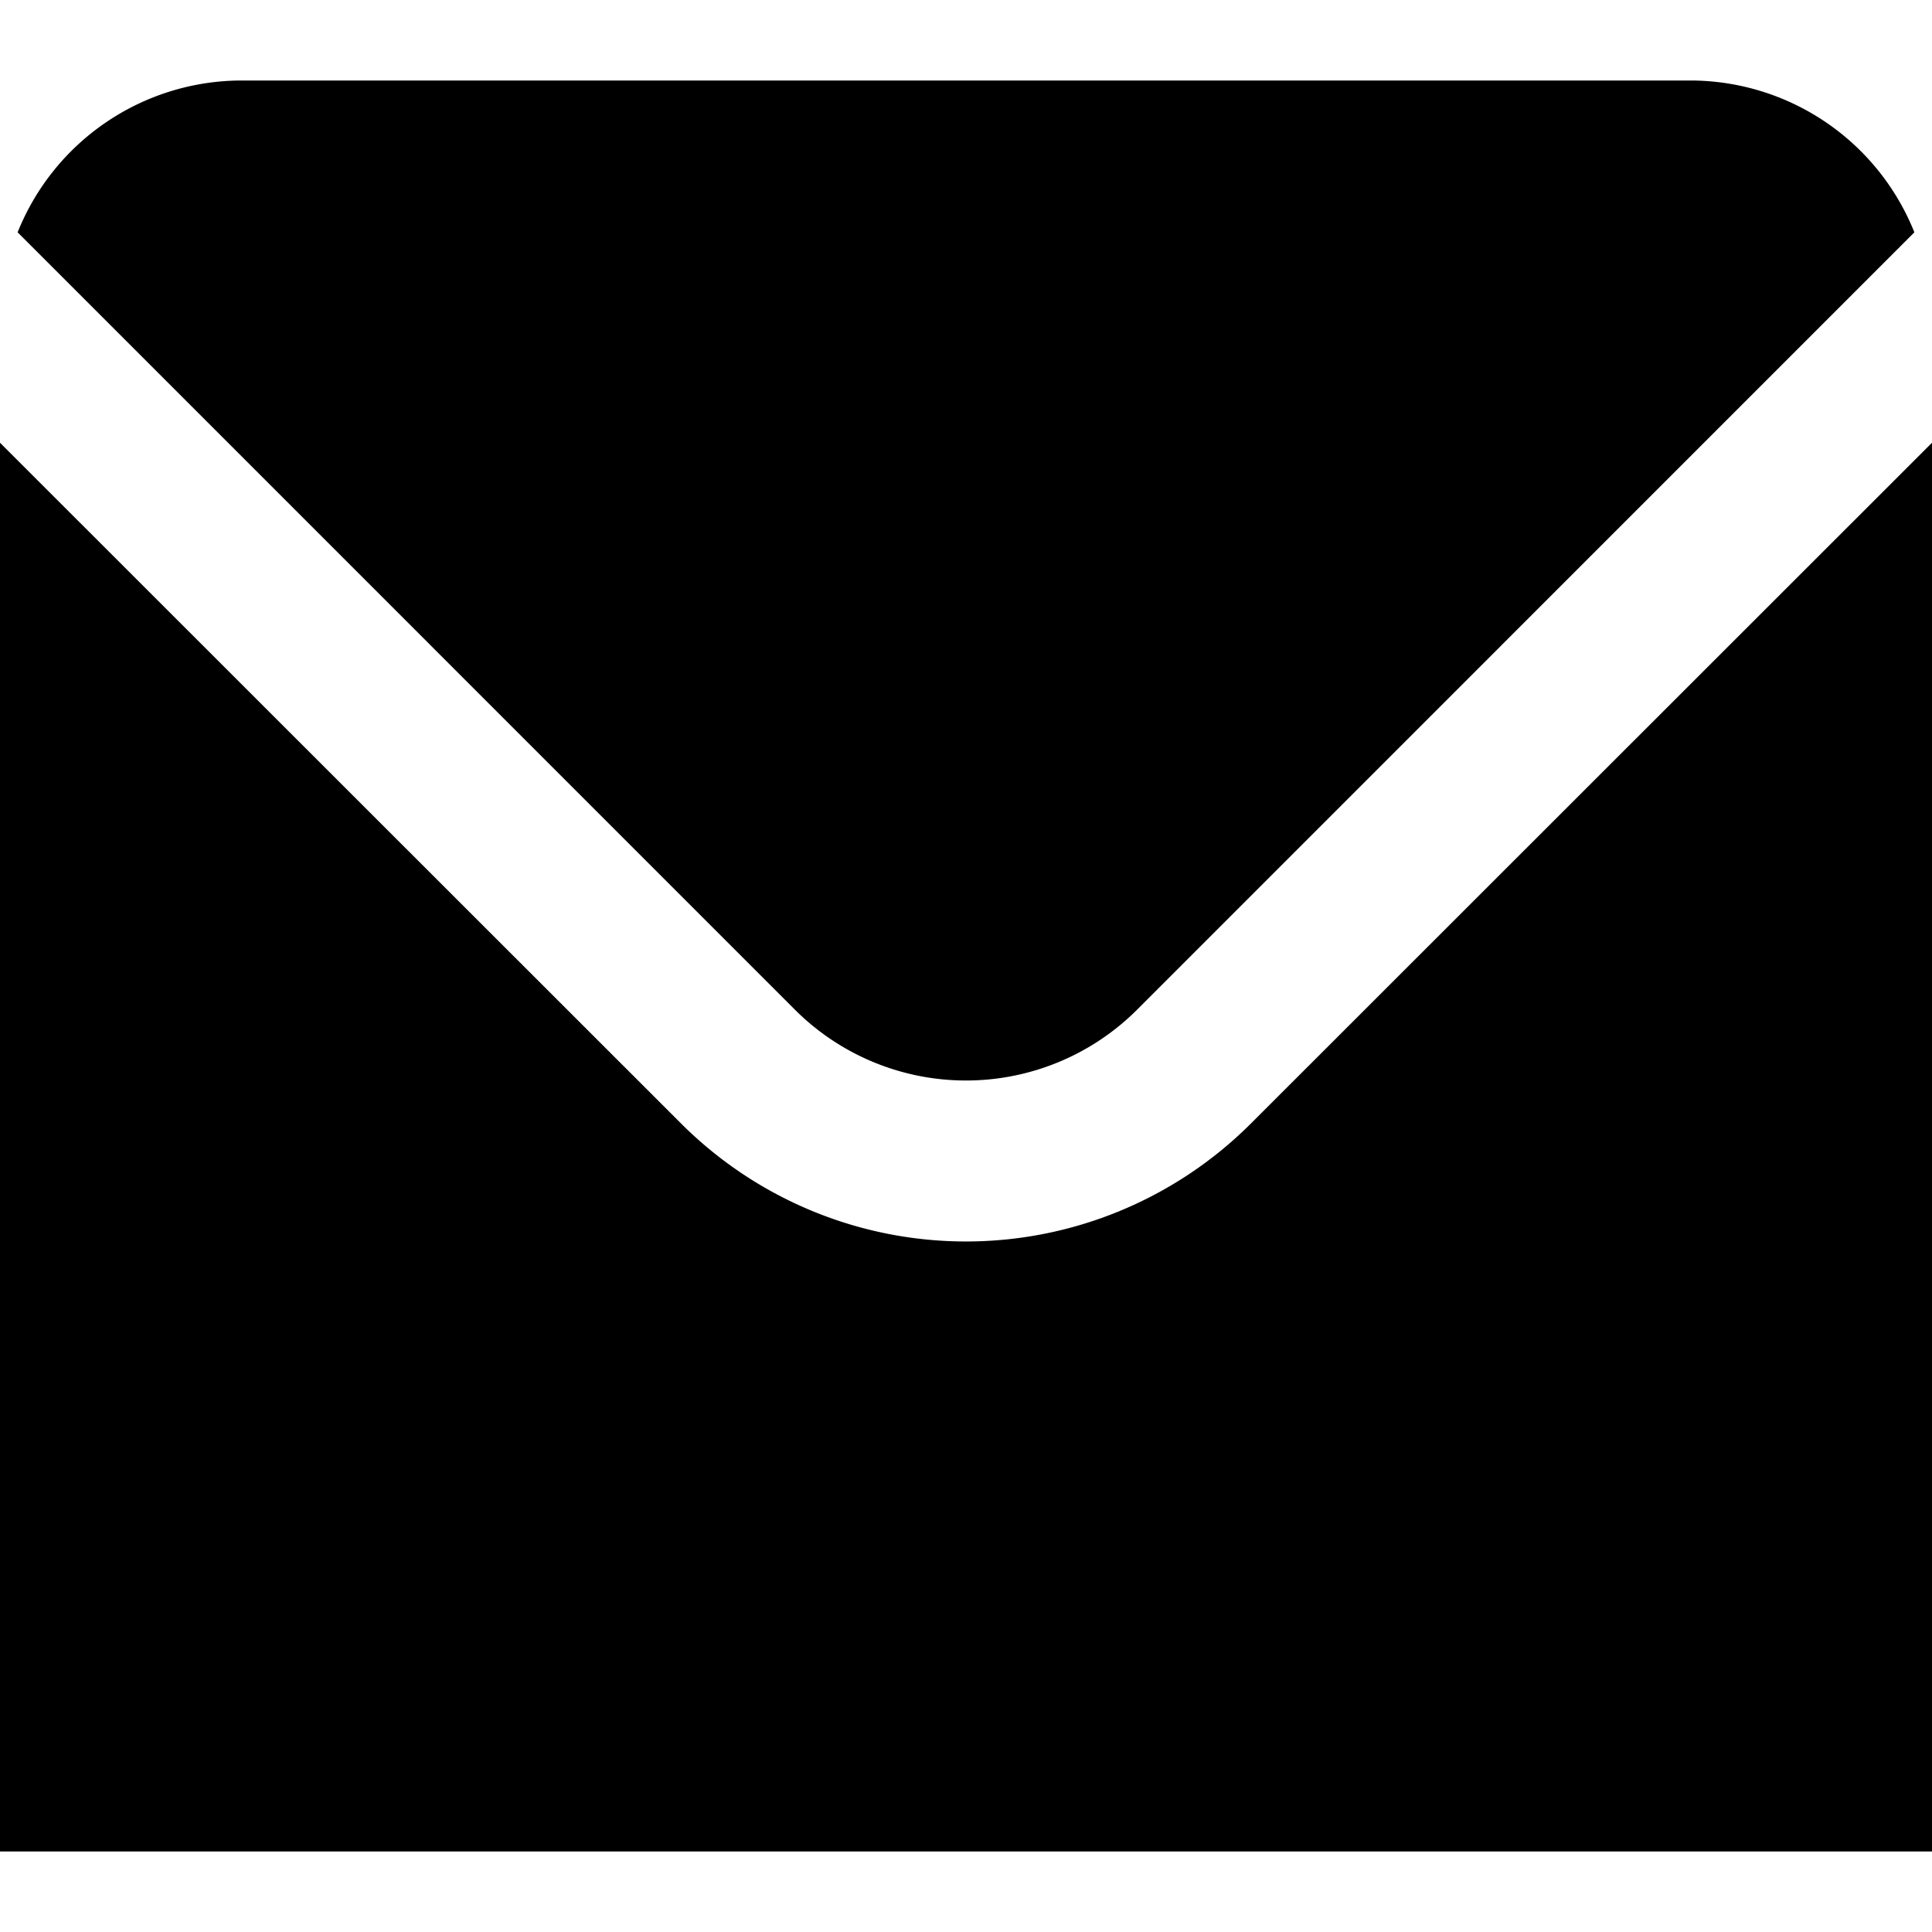
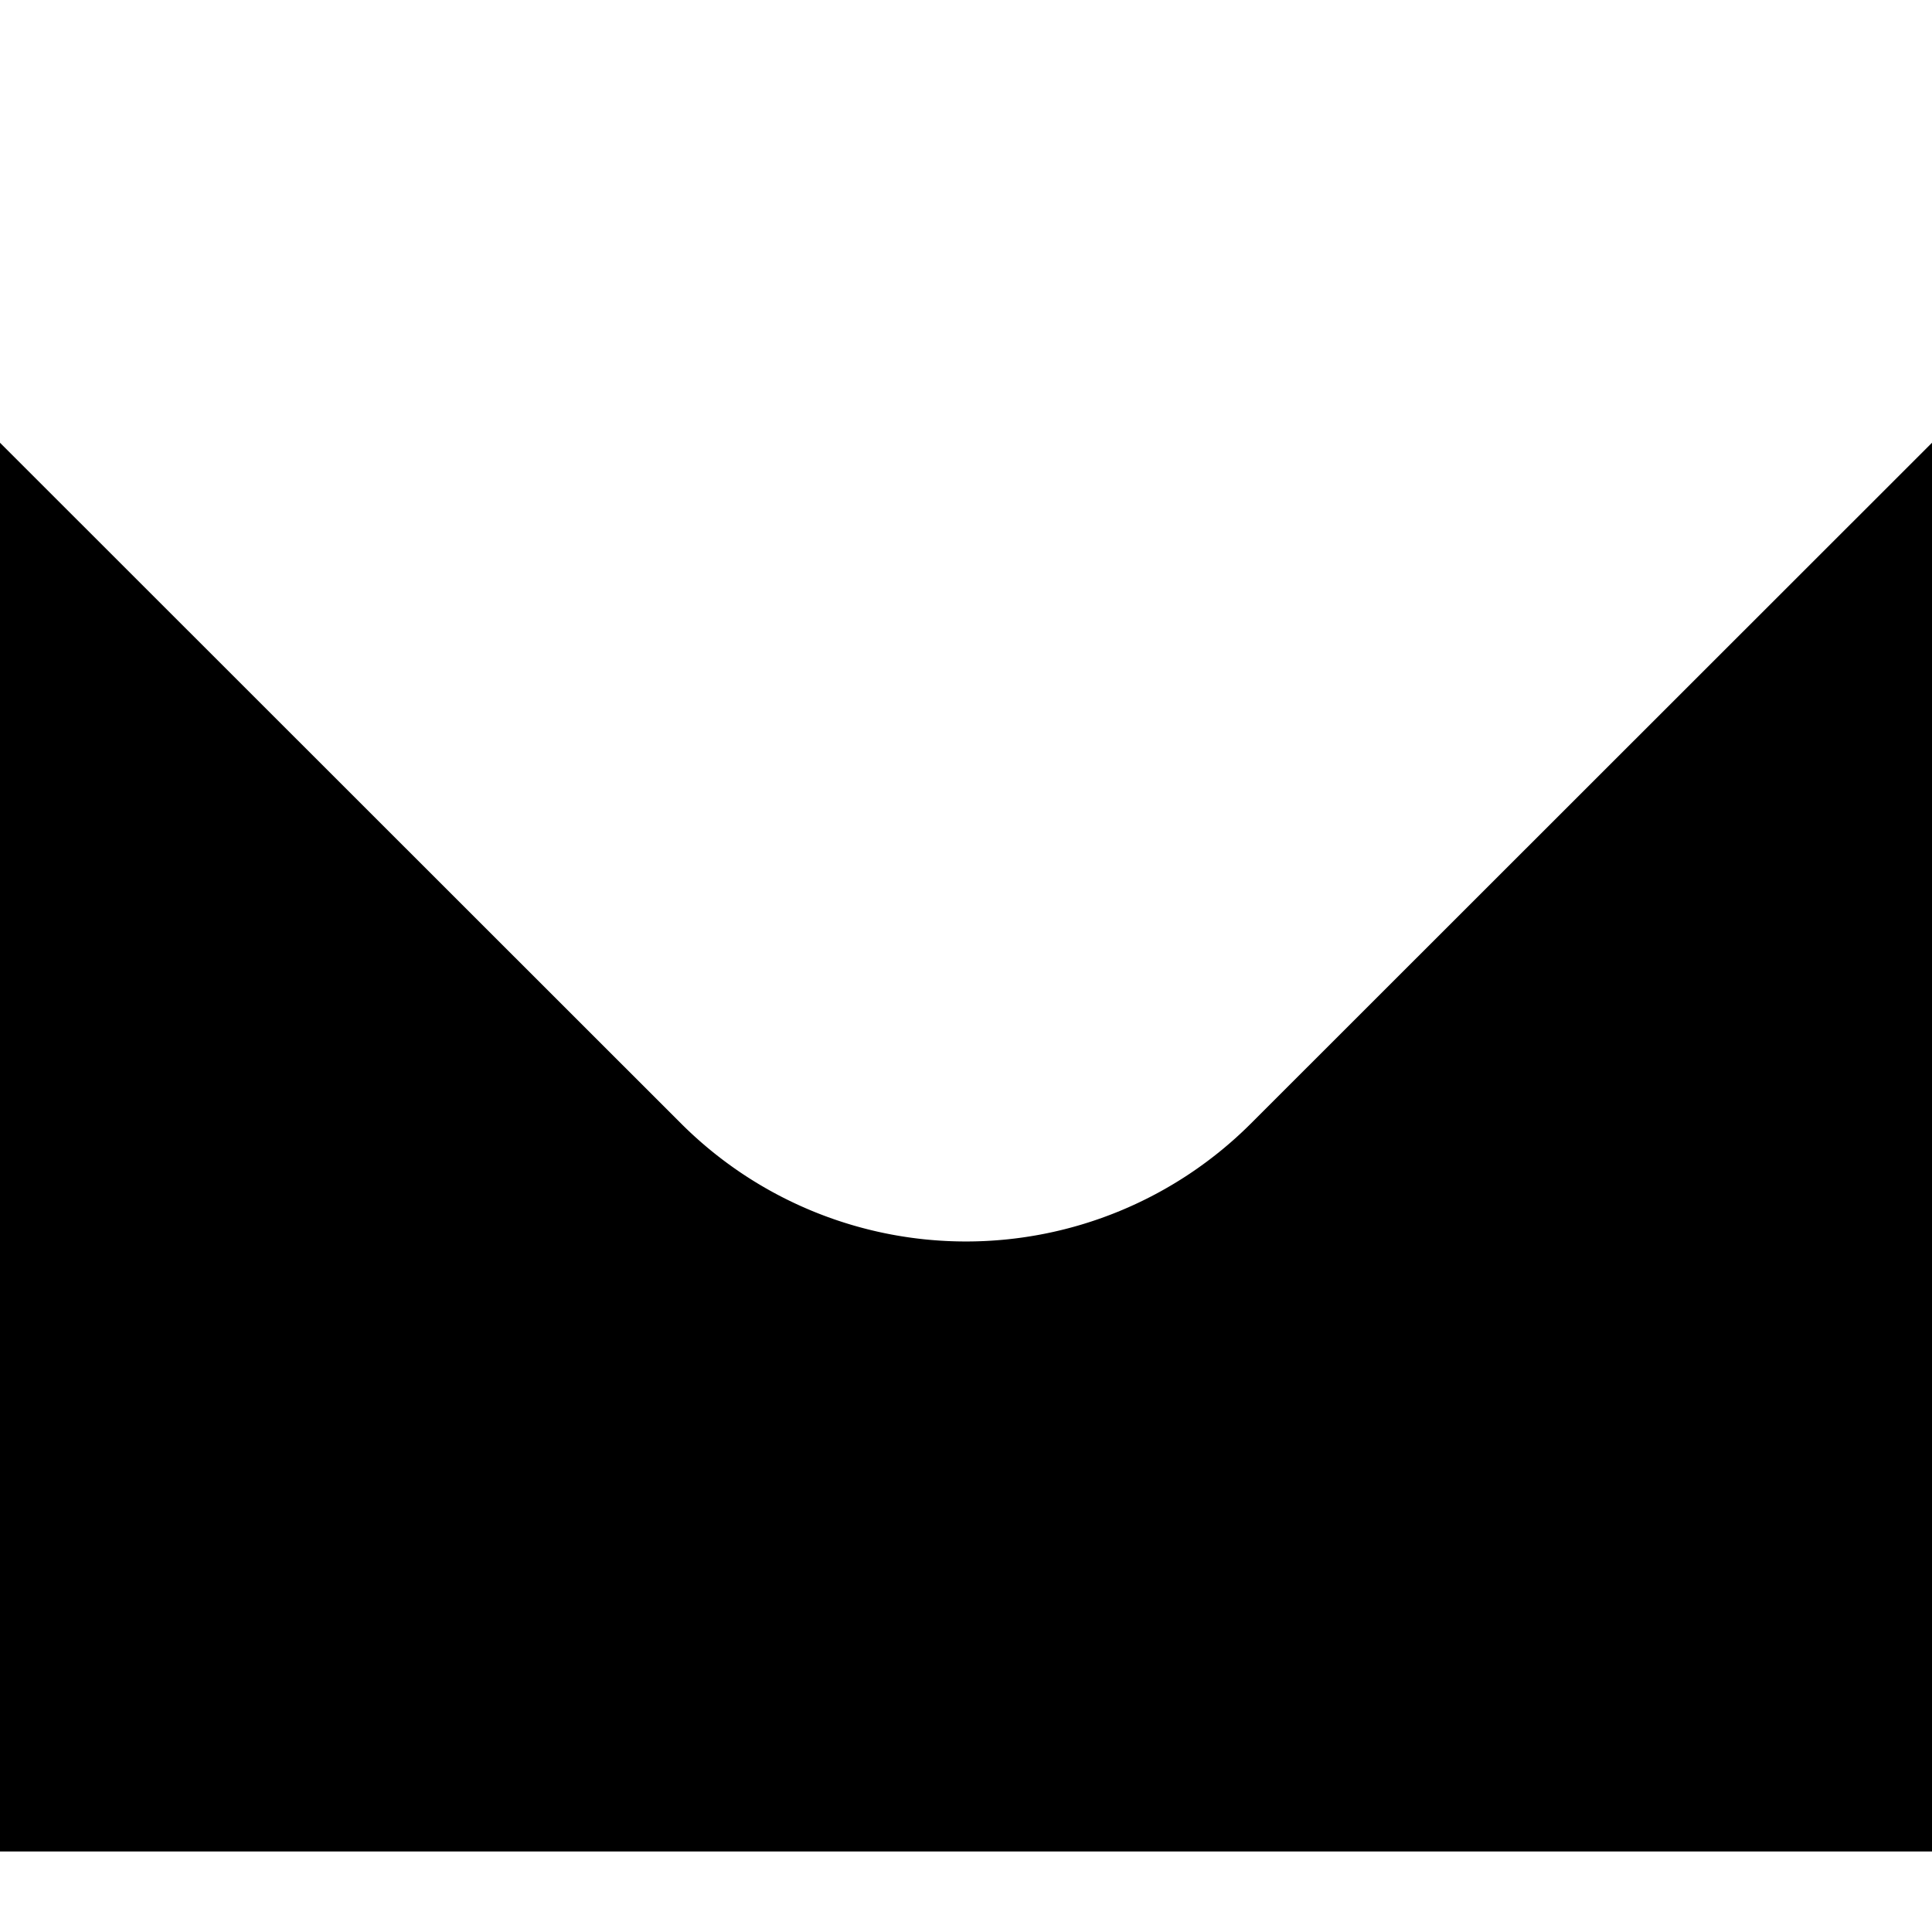
<svg xmlns="http://www.w3.org/2000/svg" viewBox="0 0 24 24">
-   <path d="M9.878 12.546a3.007 3.007 0 0 0 4.244 0l9.659-9.66A3 3 0 0 0 21 1H3A3 3 0 0 0 .219 2.886Z" />
  <path d="M15.536 13.96a5.007 5.007 0 0 1-7.072 0L0 5.5V23h24V5.5Z" />
</svg>